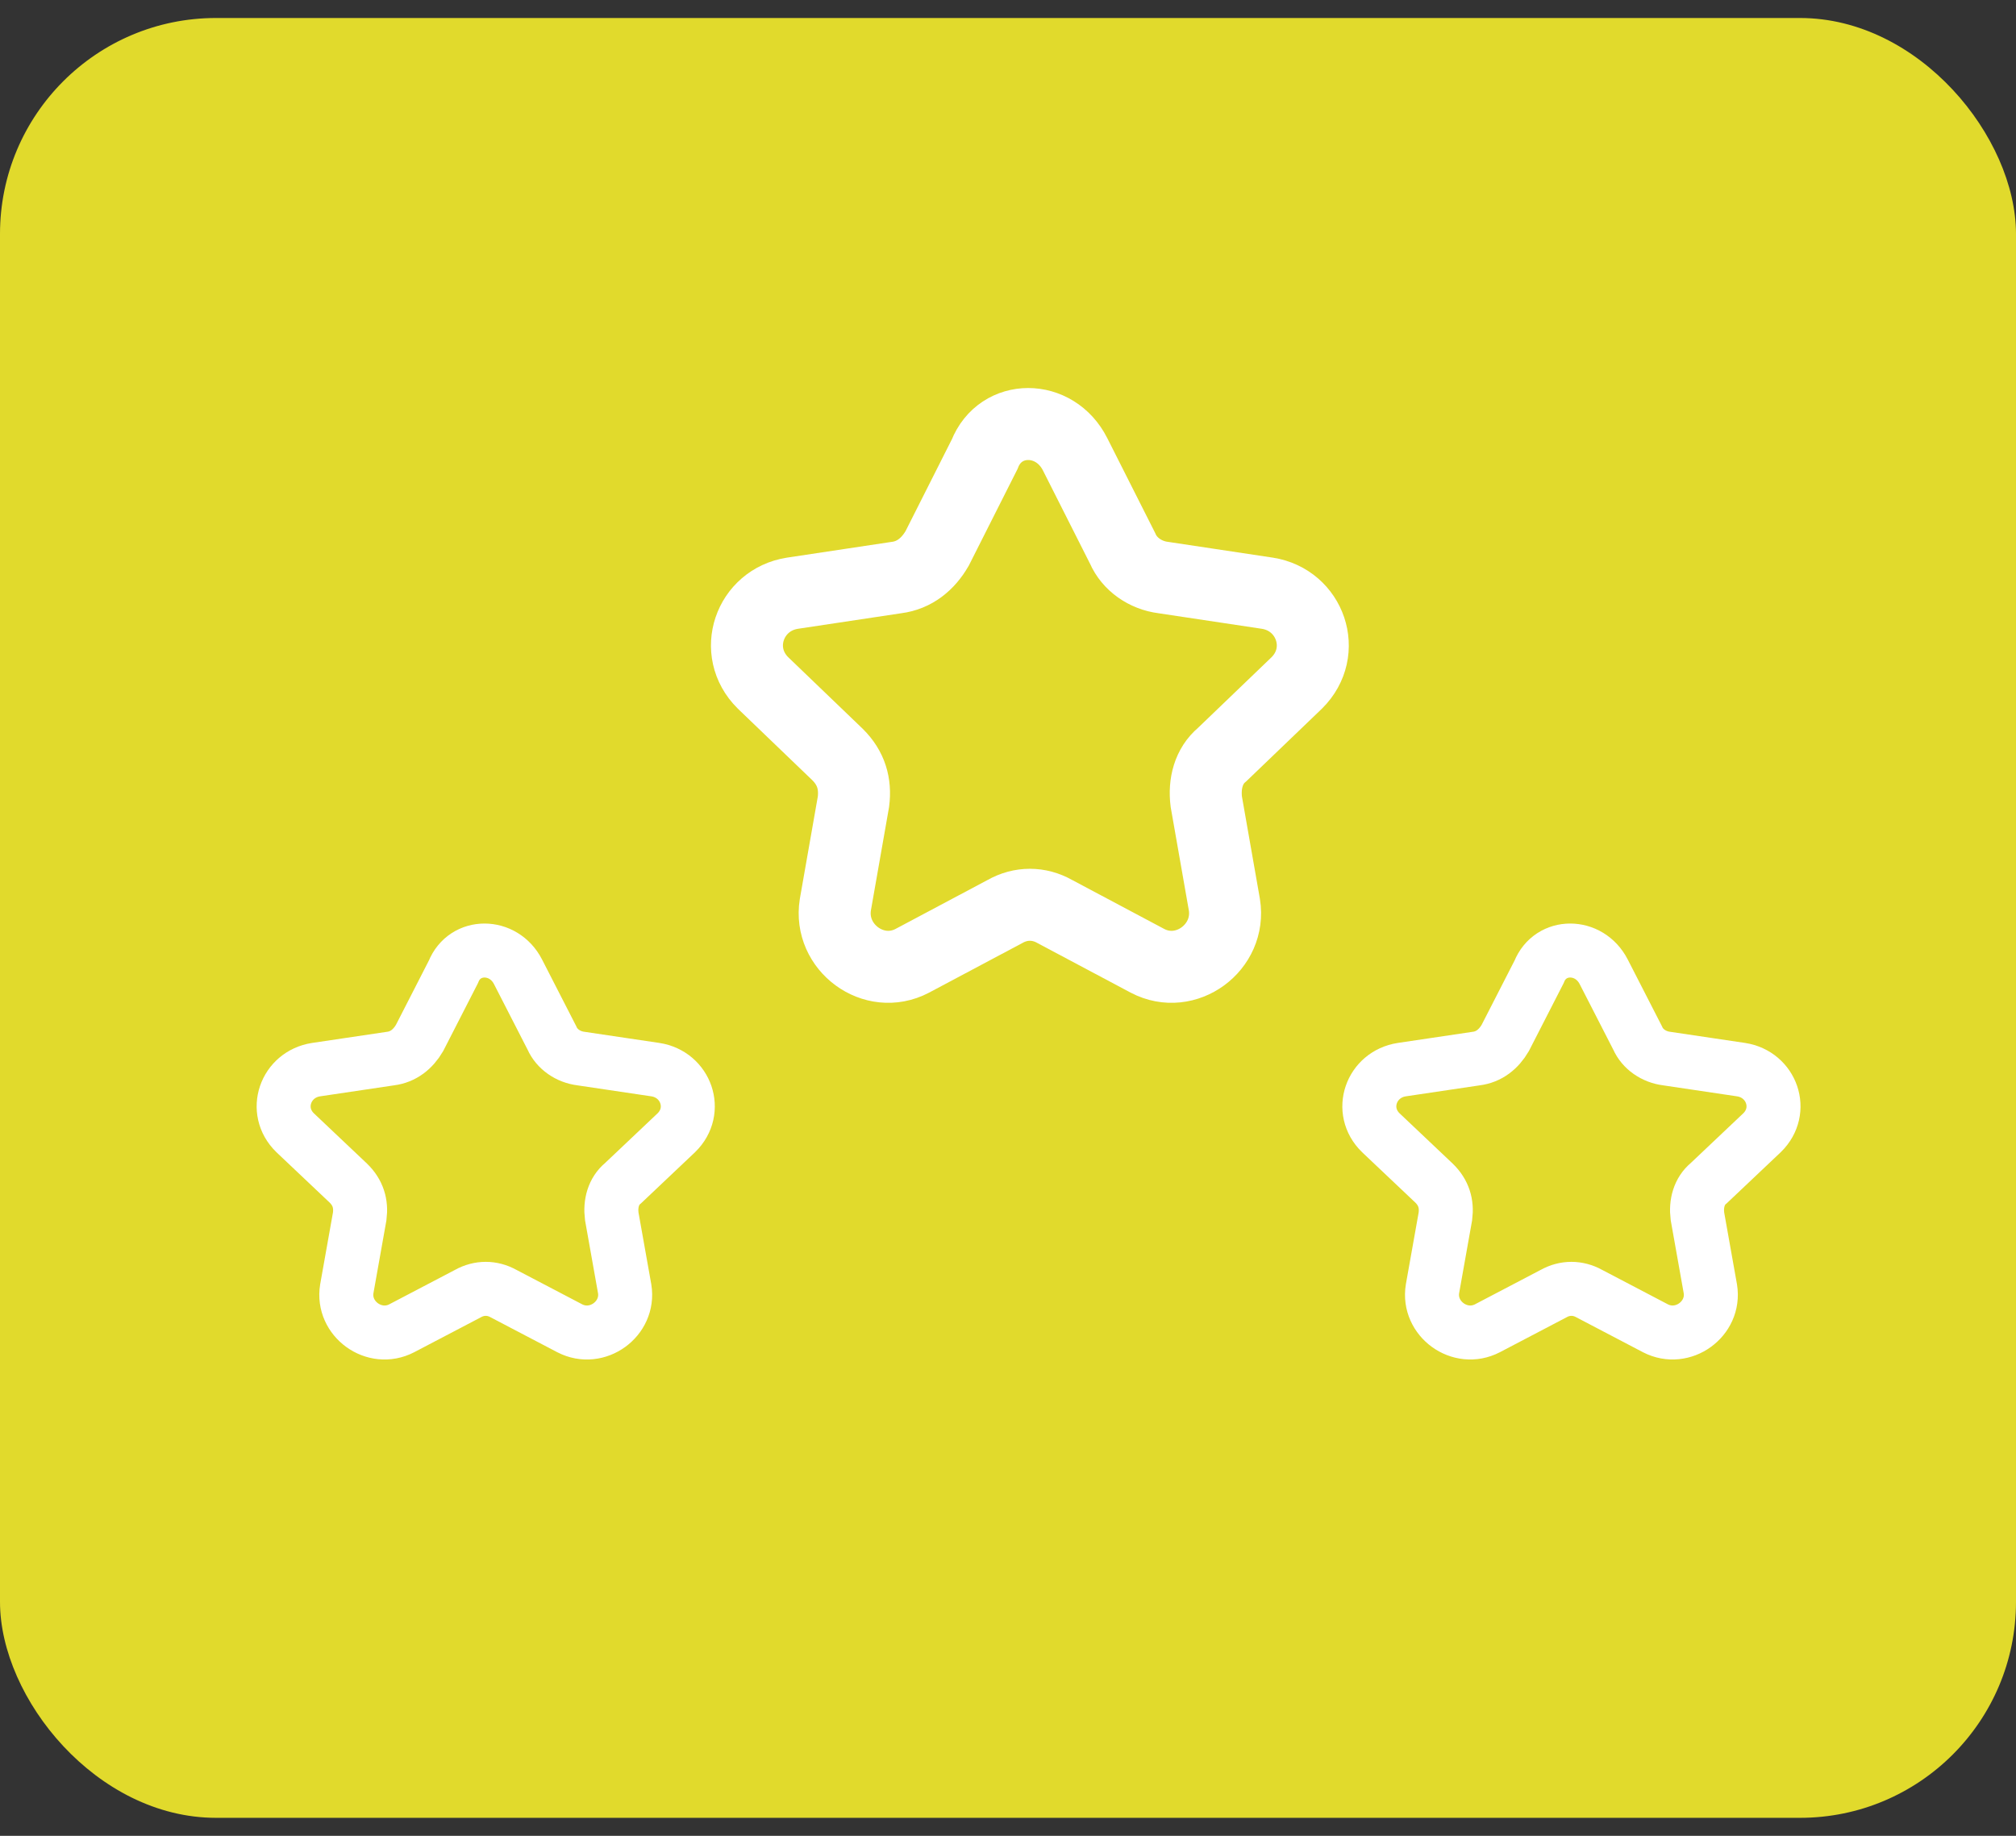
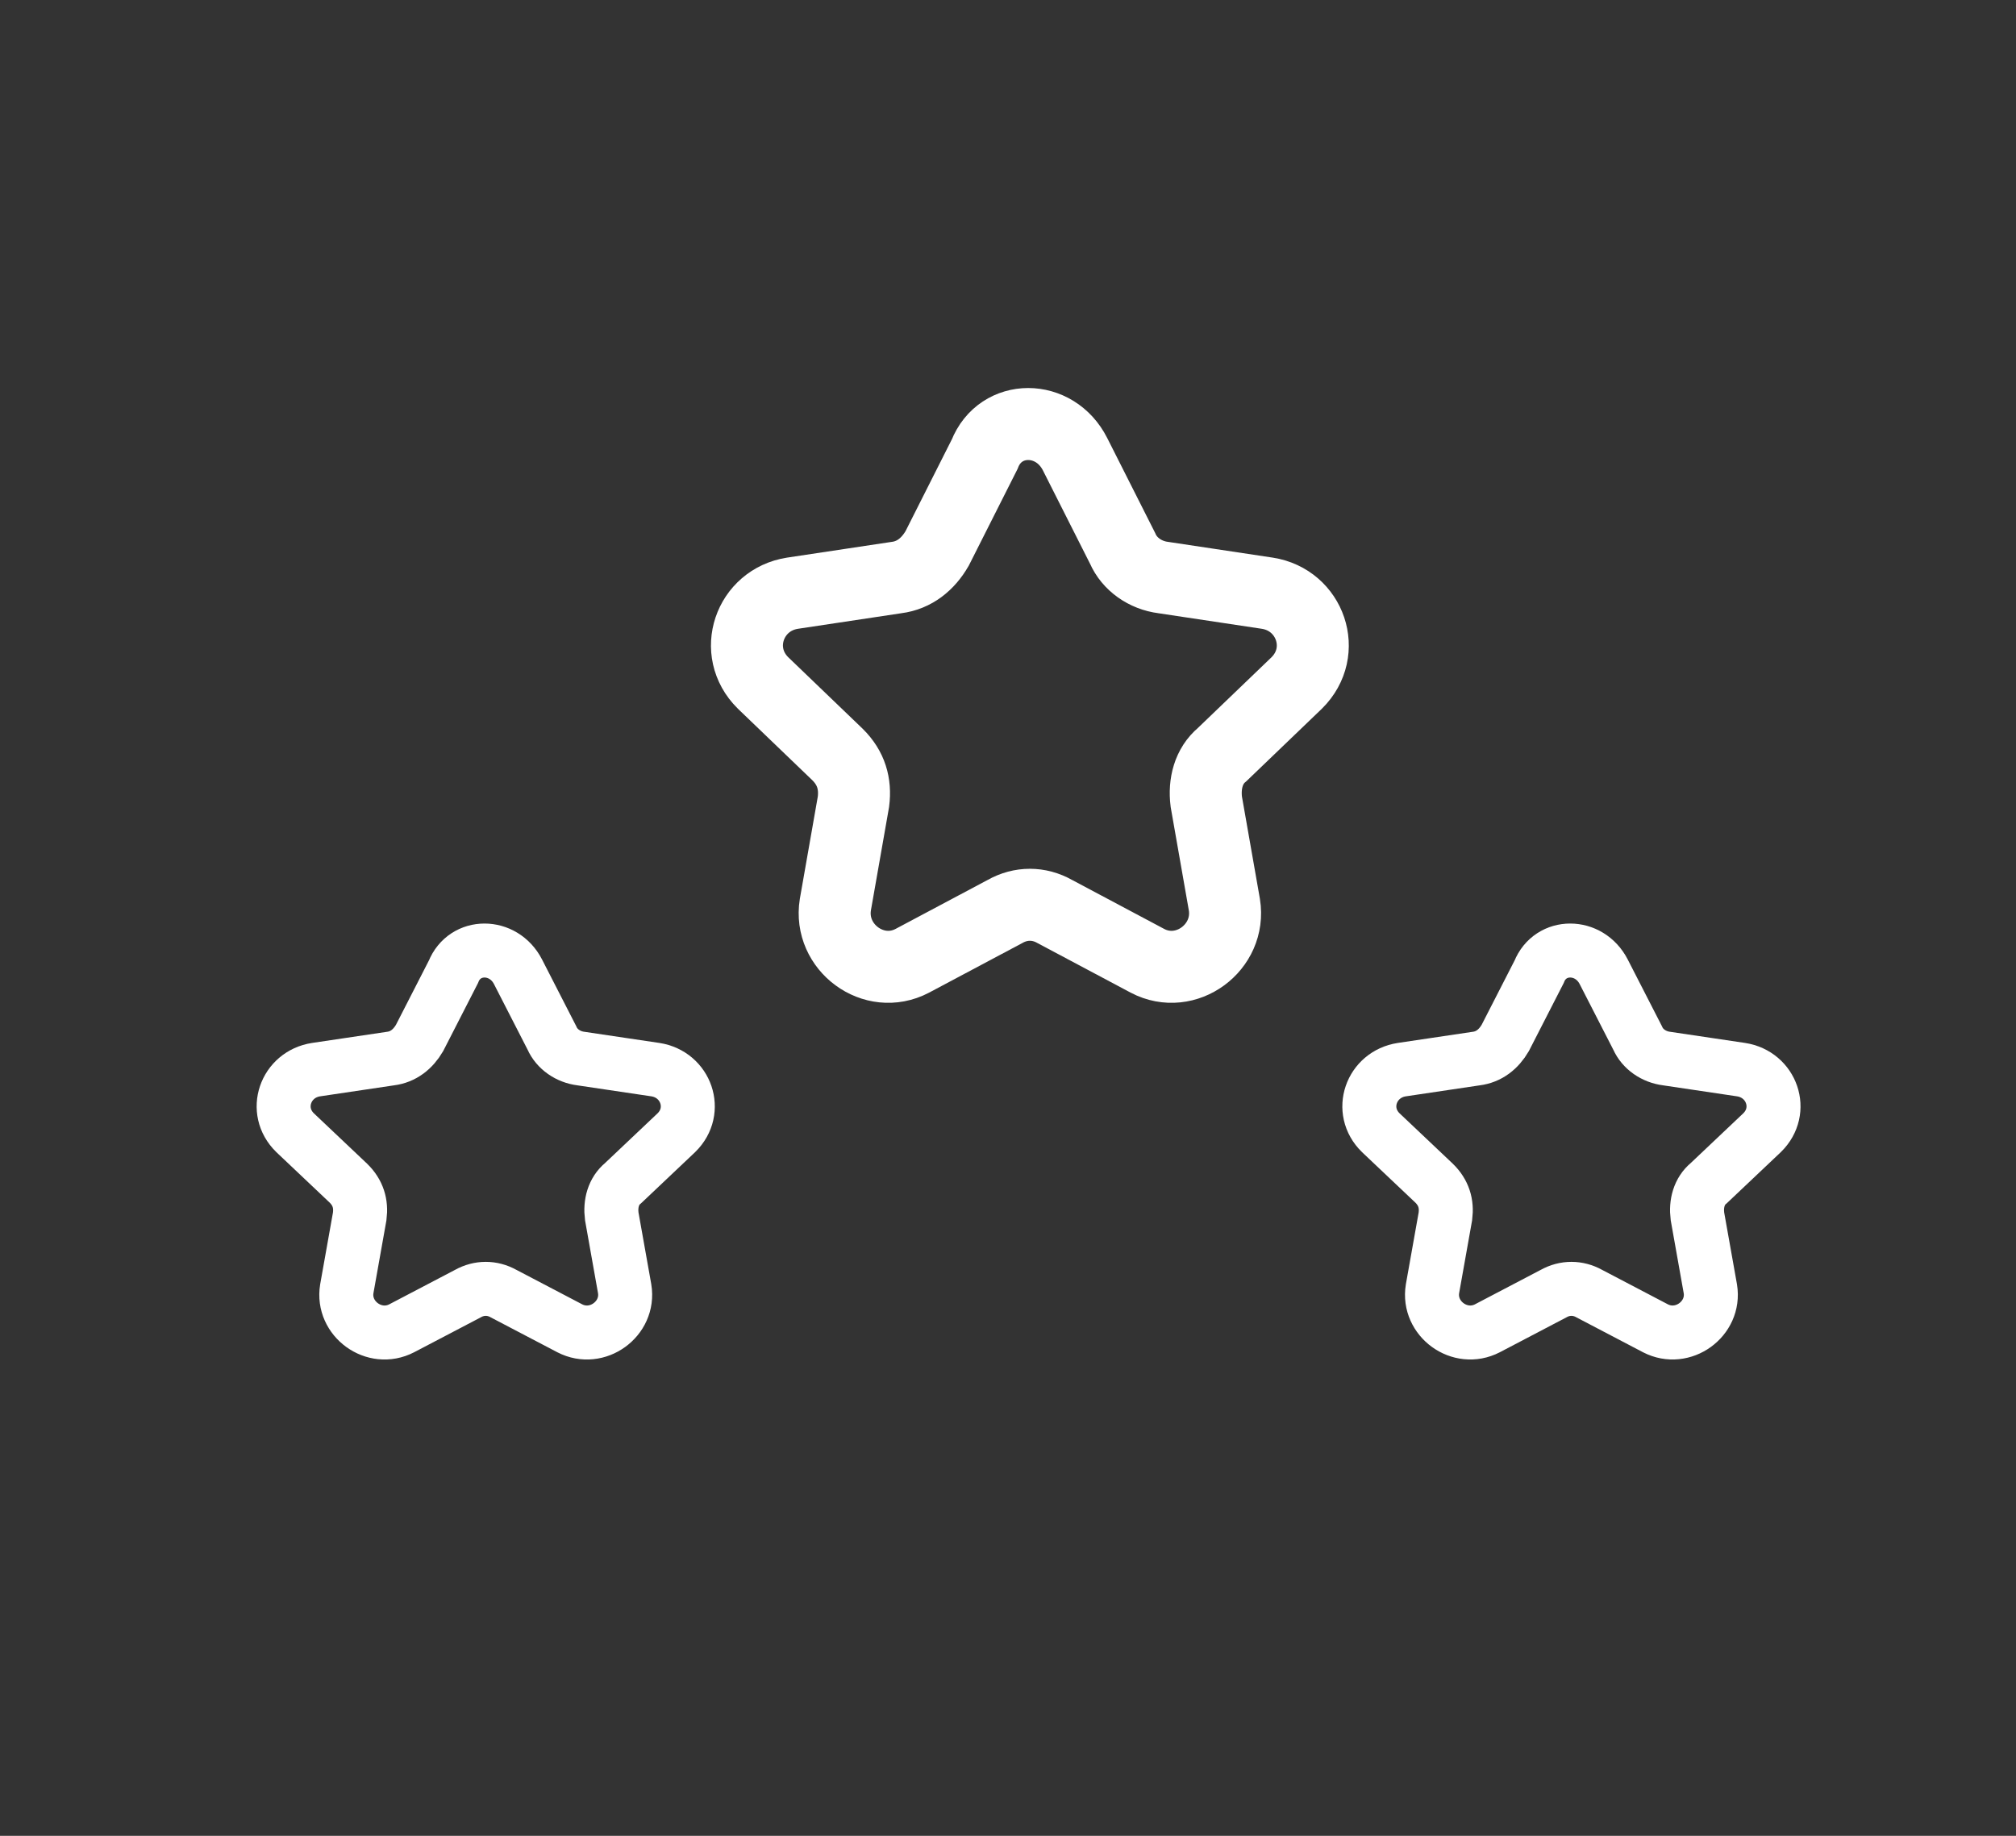
<svg xmlns="http://www.w3.org/2000/svg" width="56" height="51" viewBox="0 0 56 51" fill="none">
  <rect x="0" y="0" width="56" height="51" fill="#333333" stroke="none" />
-   <rect y="0.5" width="56" height="50" rx="6" fill="#E1DA2C" />
  <g clip-path="url(#clip0_1_1808)">
    <g clip-path="url(#clip1_1_1808)">
      <path d="M29.864 12.62L31.184 15.235C31.372 15.671 31.812 15.982 32.315 16.045L35.205 16.48C36.398 16.667 36.901 18.099 36.022 18.971L33.948 20.963C33.571 21.275 33.446 21.773 33.508 22.271L34.011 25.135C34.2 26.318 32.943 27.252 31.875 26.692L29.299 25.322C28.859 25.073 28.356 25.073 27.916 25.322L25.34 26.692C24.272 27.252 23.016 26.318 23.204 25.135L23.707 22.271C23.77 21.773 23.644 21.337 23.267 20.963L21.194 18.971C20.314 18.099 20.817 16.667 22.011 16.48L24.901 16.045C25.403 15.982 25.78 15.671 26.032 15.235L27.351 12.62C27.791 11.499 29.299 11.499 29.864 12.62Z" stroke="white" stroke-width="2" stroke-miterlimit="10" />
    </g>
    <g clip-path="url(#clip2_1_1808)">
      <path d="M44.548 26.998L45.491 28.838C45.625 29.145 45.94 29.364 46.299 29.408L48.363 29.715C49.216 29.846 49.575 30.854 48.946 31.467L47.465 32.869C47.196 33.088 47.106 33.439 47.151 33.789L47.51 35.805C47.645 36.637 46.747 37.294 45.984 36.9L44.144 35.936C43.83 35.761 43.471 35.761 43.157 35.936L41.317 36.9C40.554 37.294 39.657 36.637 39.791 35.805L40.15 33.789C40.195 33.439 40.105 33.132 39.836 32.869L38.355 31.467C37.727 30.854 38.086 29.846 38.939 29.715L41.003 29.408C41.362 29.364 41.631 29.145 41.811 28.838L42.753 26.998C43.067 26.209 44.144 26.209 44.548 26.998Z" stroke="white" stroke-width="1.5" stroke-miterlimit="10" />
    </g>
    <g clip-path="url(#clip3_1_1808)">
      <path d="M14.39 26.998L15.333 28.838C15.467 29.145 15.781 29.364 16.14 29.408L18.205 29.715C19.057 29.846 19.416 30.854 18.788 31.467L17.307 32.869C17.038 33.088 16.948 33.439 16.993 33.789L17.352 35.805C17.487 36.637 16.589 37.295 15.826 36.9L13.986 35.936C13.672 35.761 13.313 35.761 12.999 35.936L11.159 36.9C10.396 37.295 9.498 36.637 9.633 35.805L9.992 33.789C10.037 33.439 9.947 33.132 9.678 32.869L8.197 31.467C7.569 30.854 7.928 29.846 8.78 29.715L10.845 29.408C11.204 29.364 11.473 29.145 11.653 28.838L12.595 26.998C12.909 26.209 13.986 26.209 14.39 26.998Z" stroke="white" stroke-width="1.5" stroke-miterlimit="10" />
    </g>
  </g>
  <defs>
    <clipPath id="clip0_1_1808">
      <rect width="44.8" height="29" fill="white" transform="translate(6 10)" />
    </clipPath>
    <clipPath id="clip1_1_1808">
      <rect width="19.04" height="17.92" fill="white" transform="translate(19.44 10)" />
    </clipPath>
    <clipPath id="clip2_1_1808">
      <rect width="14.56" height="14.56" fill="white" transform="translate(36.24 24.44)" />
    </clipPath>
    <clipPath id="clip3_1_1808">
      <rect width="14.56" height="12.32" fill="white" transform="translate(6 25.56)" />
    </clipPath>
  </defs>
</svg>